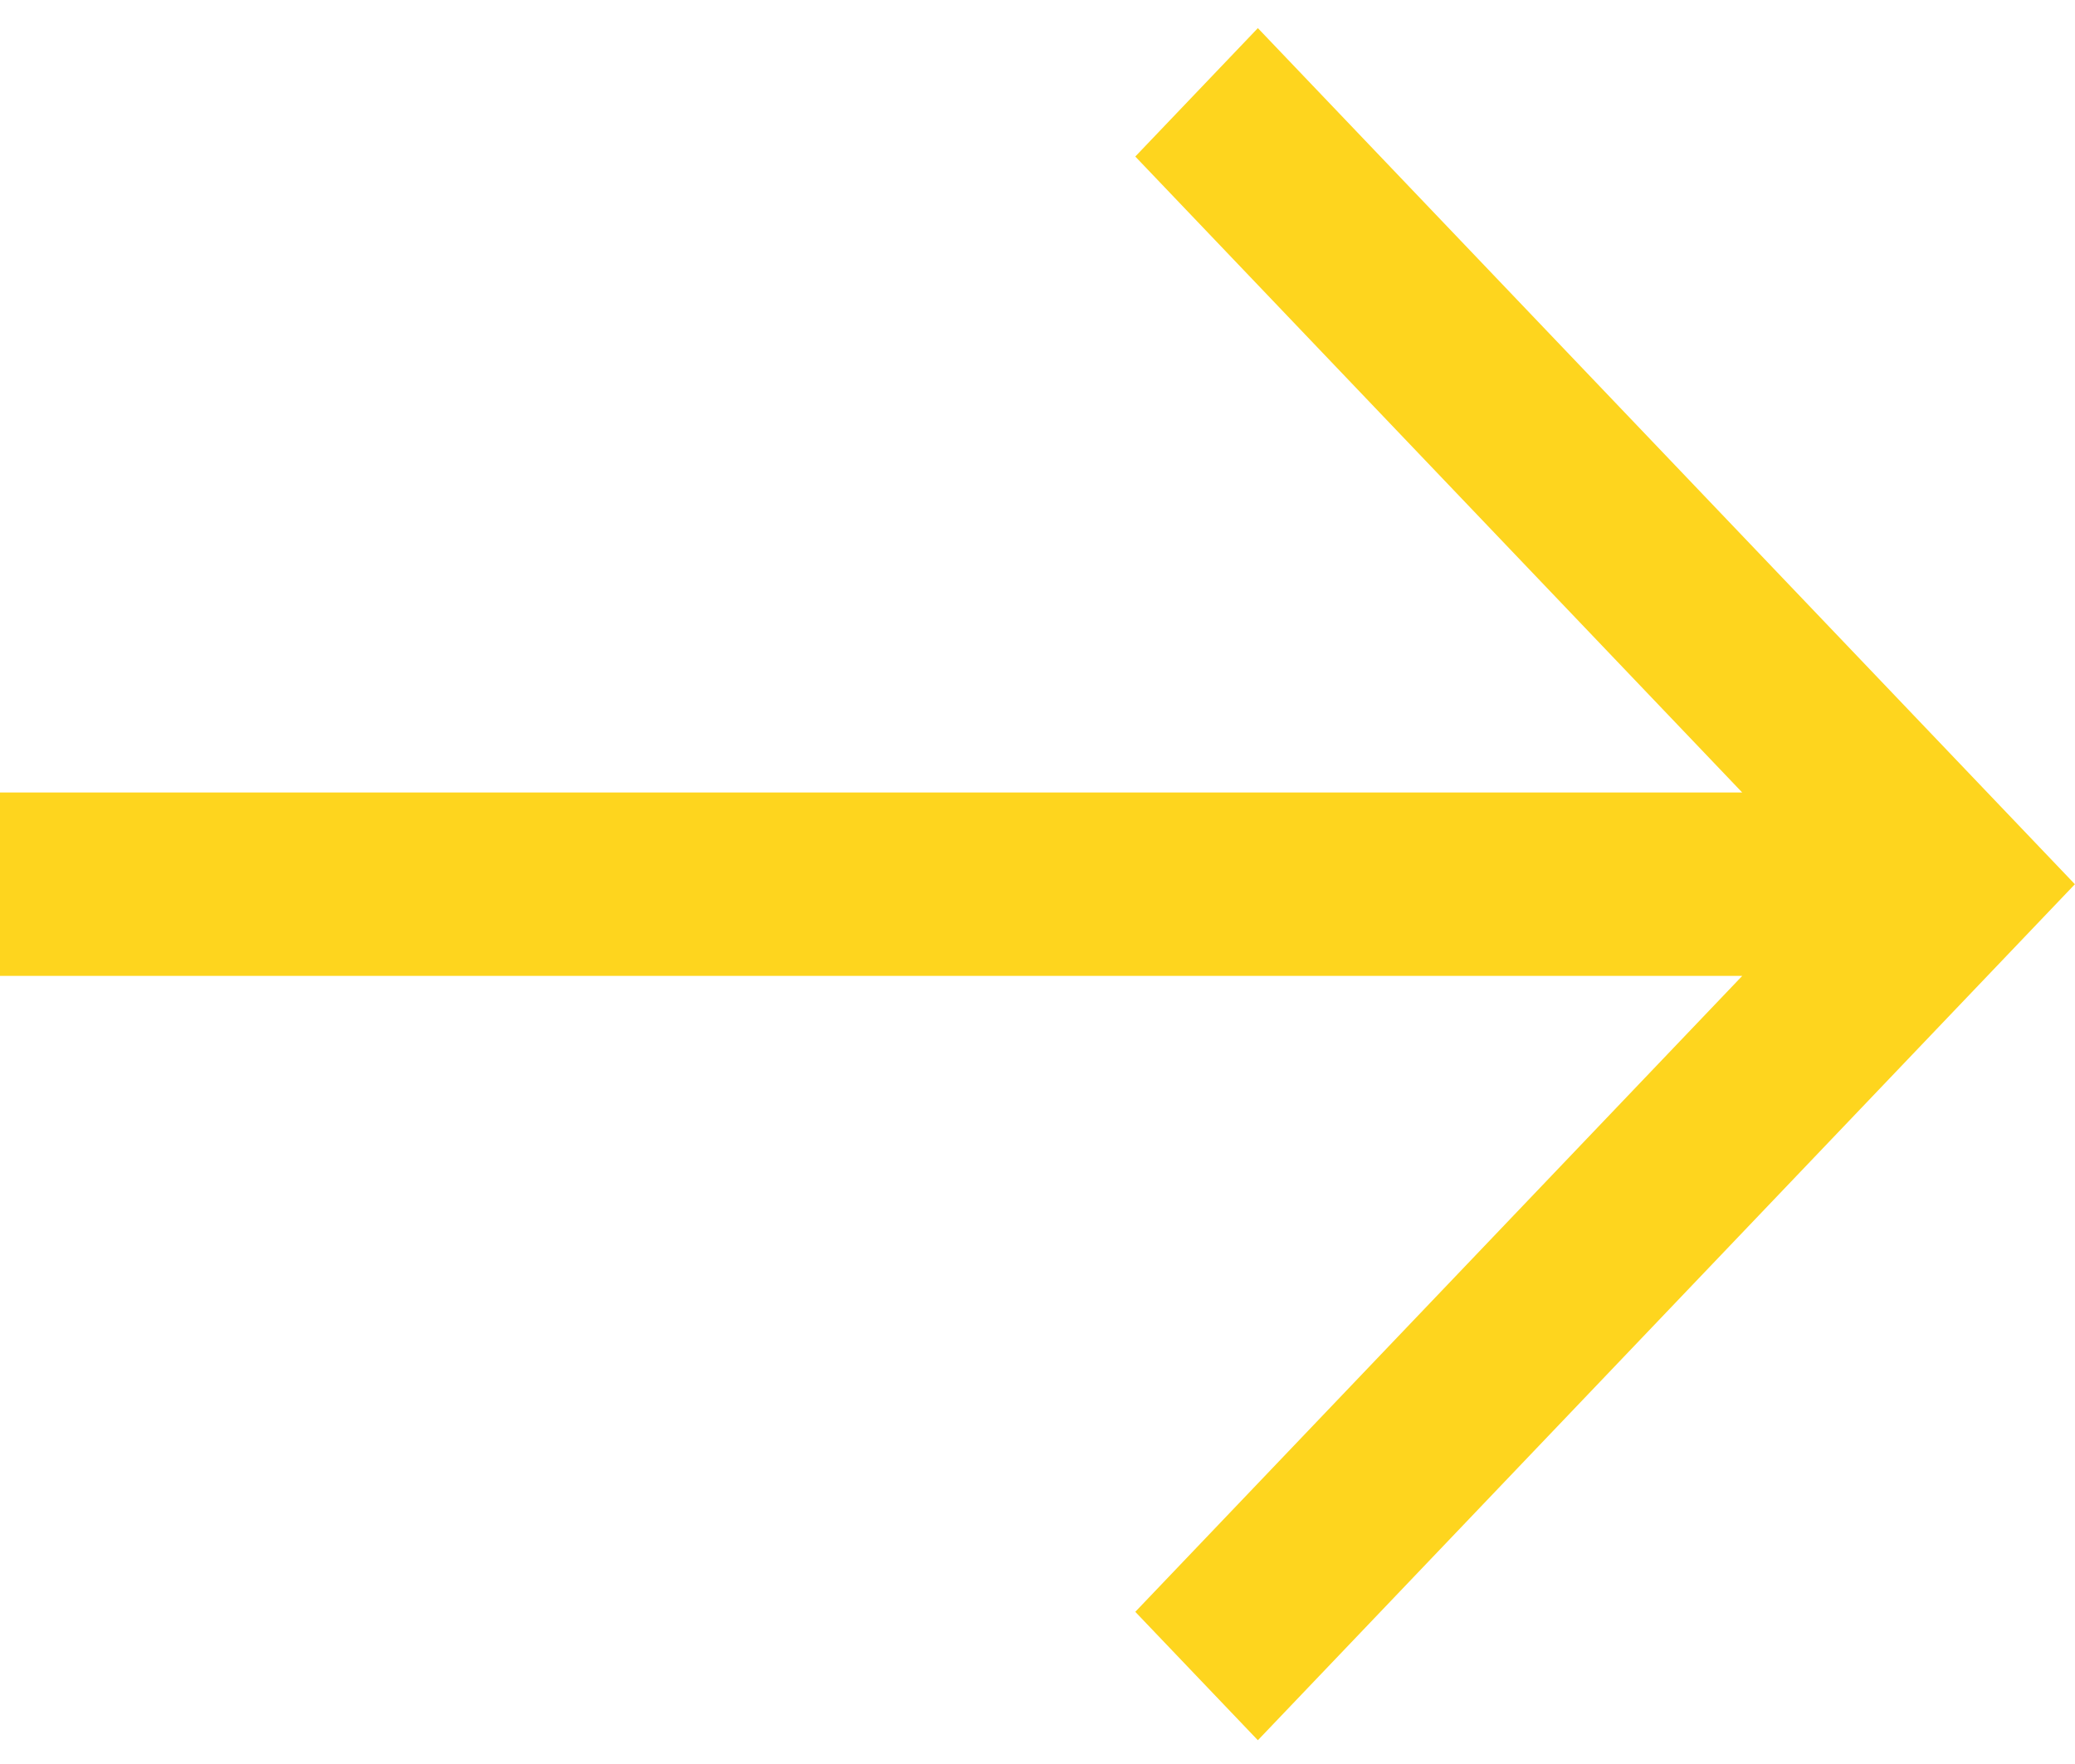
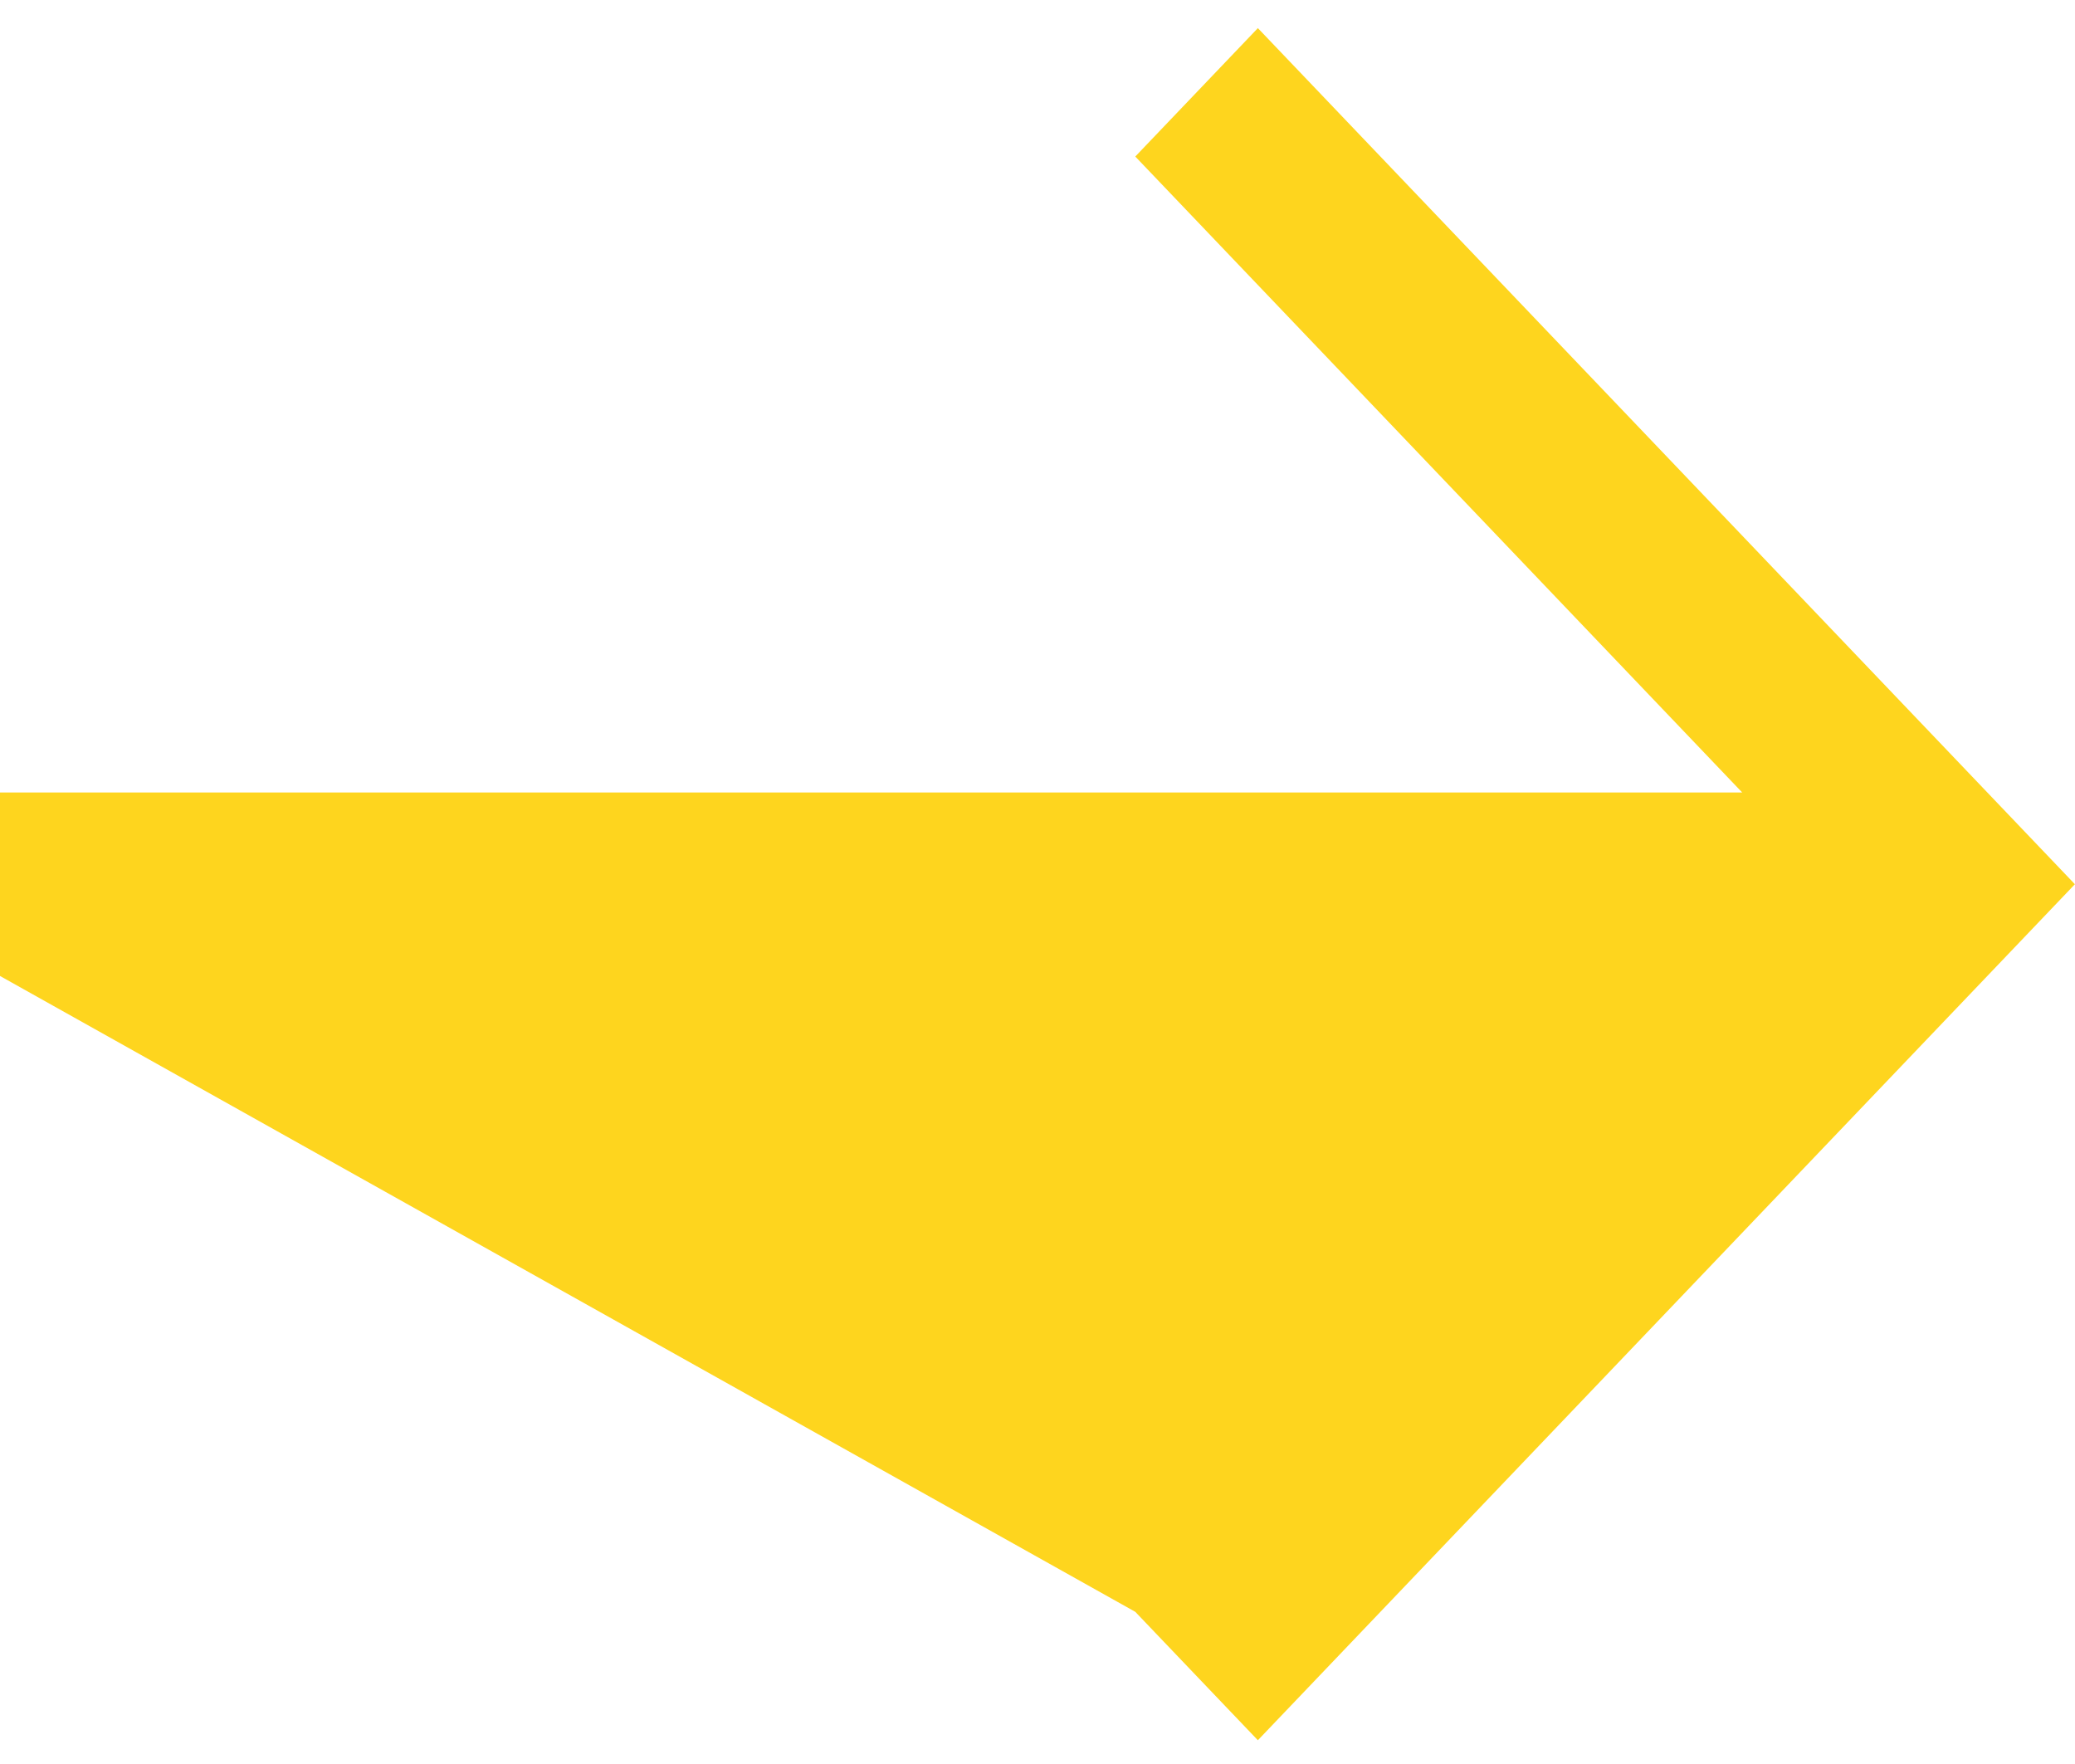
<svg xmlns="http://www.w3.org/2000/svg" width="40" height="34" viewBox="0 0 40 34" fill="none">
-   <path id="Vector" d="M24.248 0.542L39.998 17.043L24.248 33.542L21.885 31.067L33.585 18.81L-0.002 18.81L-0.002 15.275L33.585 15.275L21.885 3.017L24.248 0.542Z" fill="#FED51E" />
+   <path id="Vector" d="M24.248 0.542L39.998 17.043L24.248 33.542L21.885 31.067L-0.002 18.81L-0.002 15.275L33.585 15.275L21.885 3.017L24.248 0.542Z" fill="#FED51E" />
</svg>